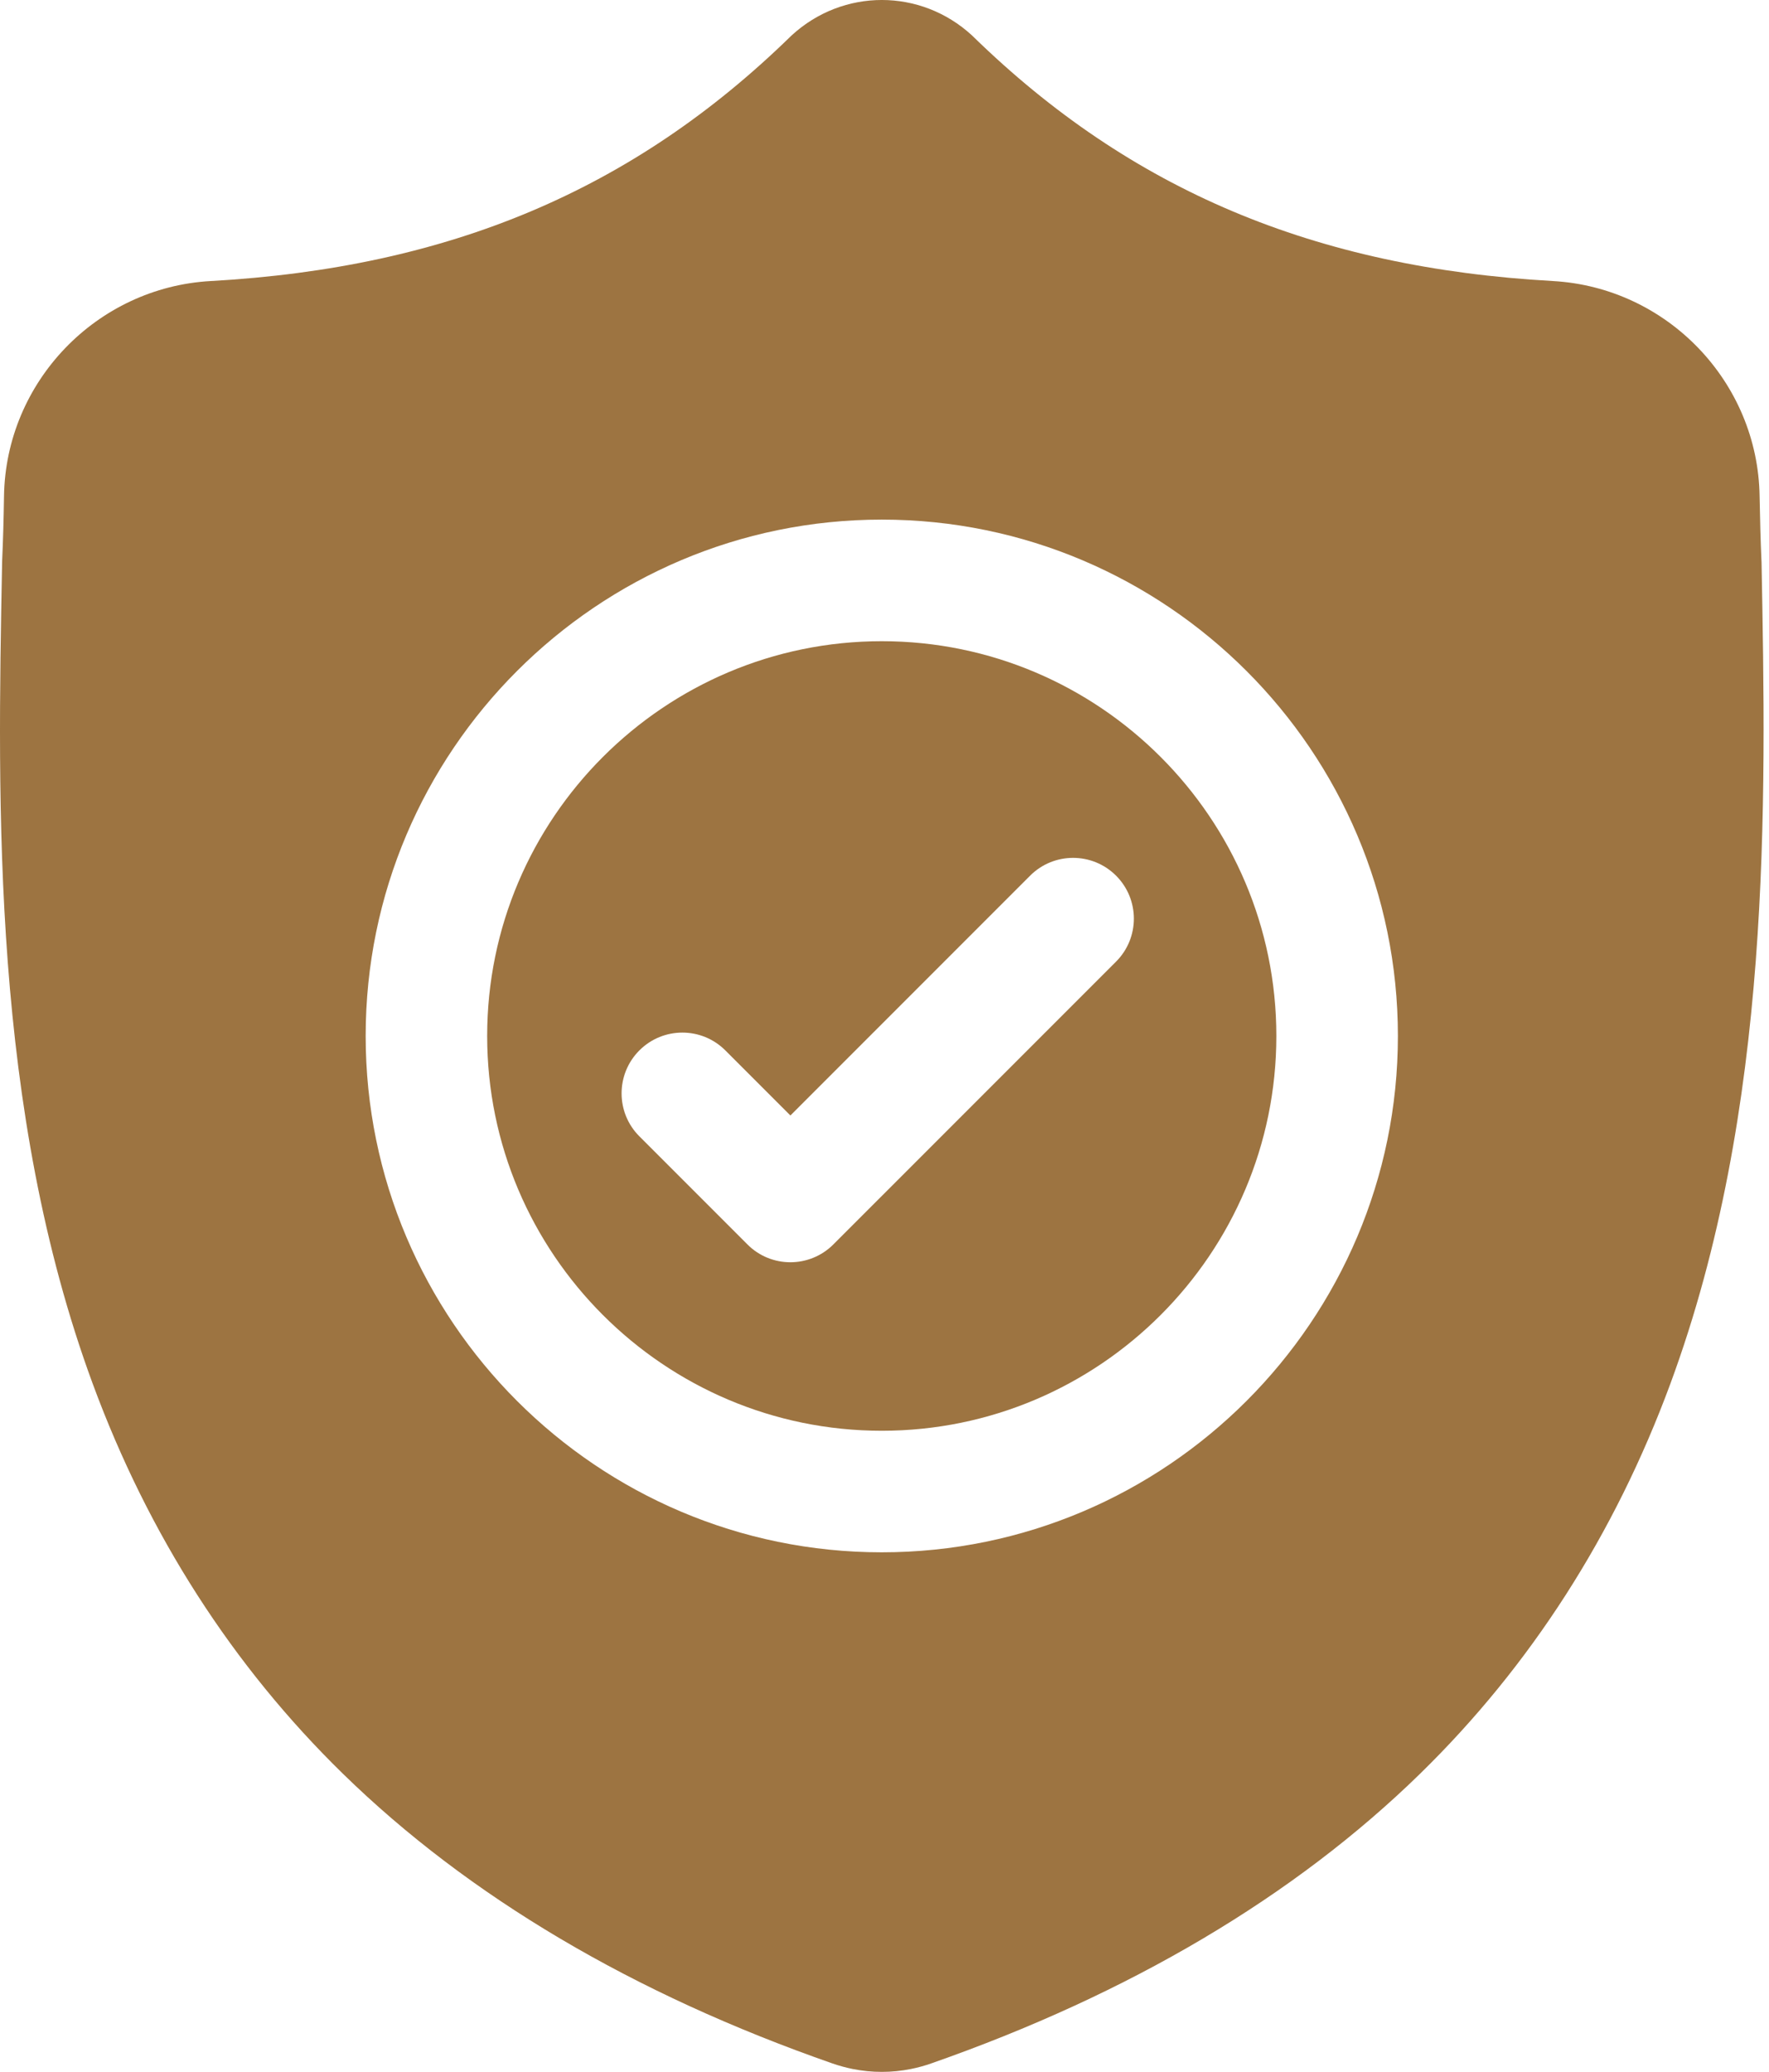
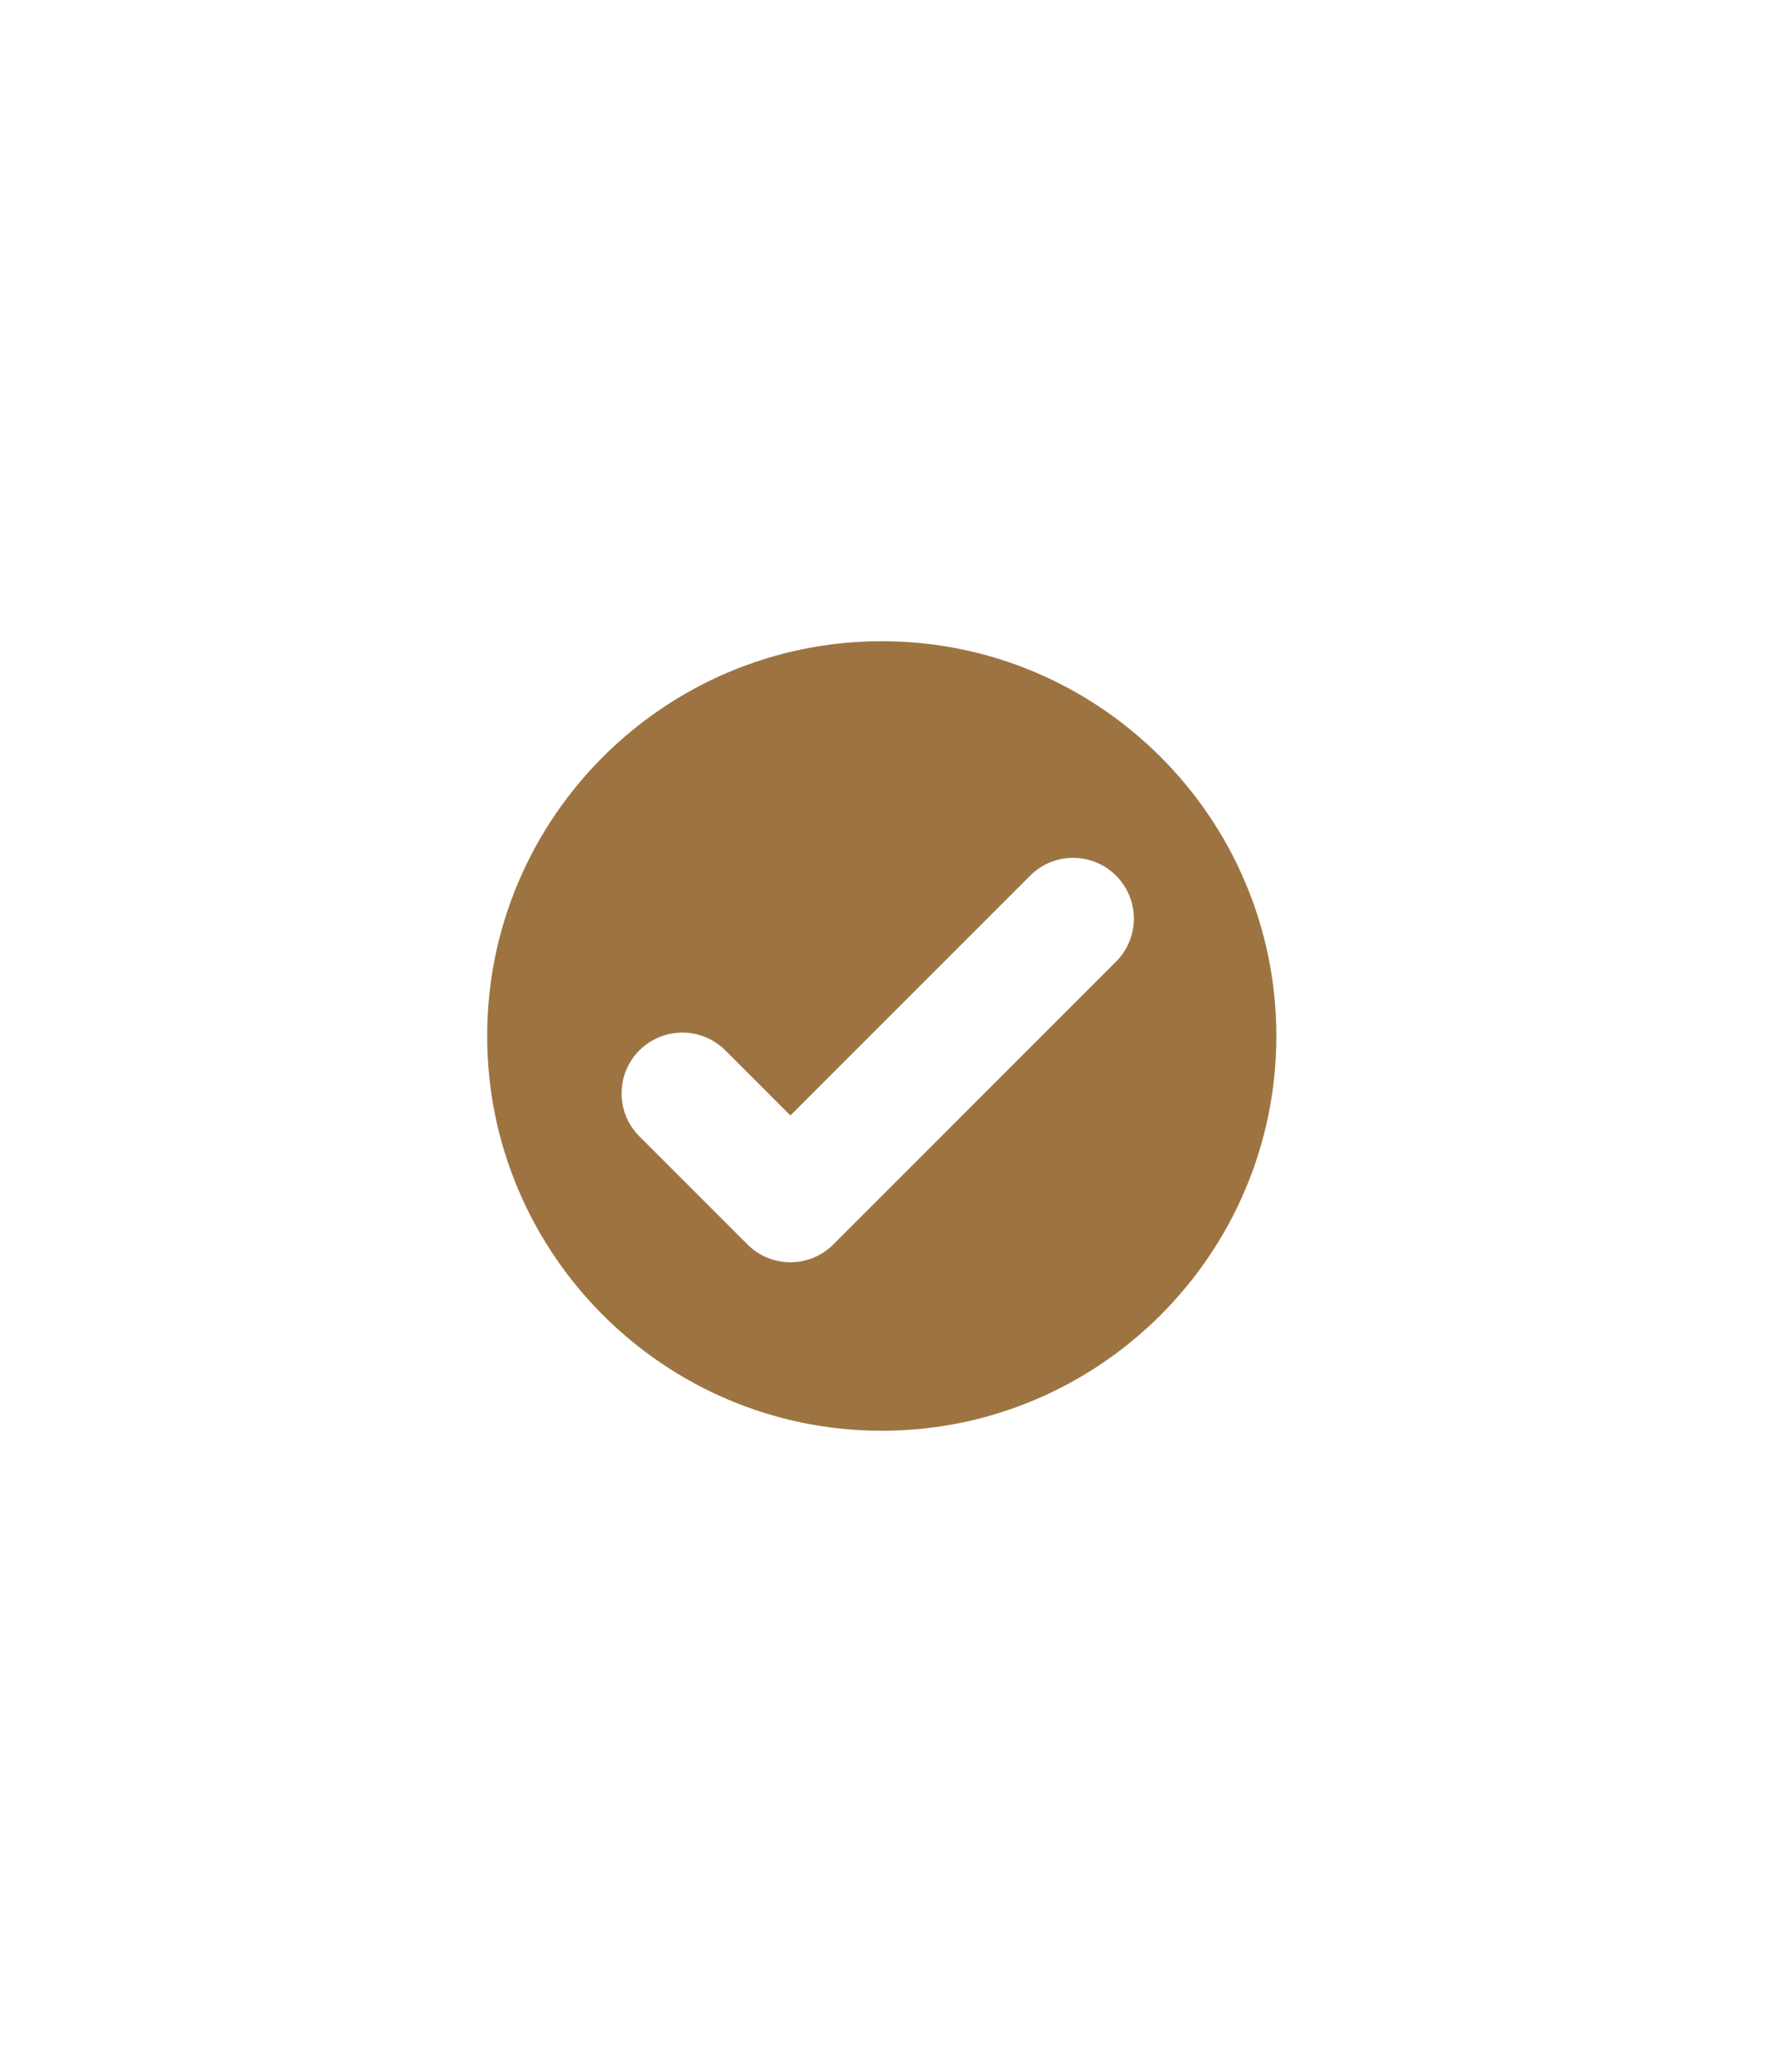
<svg xmlns="http://www.w3.org/2000/svg" width="41" height="48" viewBox="0 0 41 48" fill="none">
  <path d="M20.437 14.855C15.394 14.855 11.291 18.958 11.291 24.001C11.291 29.044 15.394 33.147 20.437 33.147C25.48 33.147 29.582 29.044 29.582 24.001C29.582 18.958 25.48 14.855 20.437 14.855ZM25.867 22.278L19.315 28.83C19.04 29.105 18.679 29.243 18.319 29.243C17.958 29.243 17.598 29.106 17.323 28.83L14.819 26.326C14.269 25.777 14.269 24.885 14.819 24.335C15.369 23.785 16.261 23.785 16.811 24.335L18.319 25.843L23.875 20.287C24.425 19.737 25.317 19.737 25.867 20.287C26.417 20.837 26.417 21.728 25.867 22.278Z" fill="#9D7441" />
-   <path d="M40.827 13.024L40.825 12.986C40.805 12.525 40.791 12.037 40.782 11.495C40.743 8.848 38.639 6.659 35.992 6.511C30.473 6.203 26.204 4.403 22.556 0.848L22.525 0.818C21.335 -0.273 19.541 -0.273 18.35 0.818L18.319 0.848C14.671 4.403 10.402 6.203 4.883 6.511C2.237 6.659 0.133 8.848 0.093 11.495C0.085 12.034 0.071 12.522 0.05 12.986L0.048 13.073C-0.059 18.701 -0.193 25.704 2.15 32.061C3.439 35.557 5.39 38.596 7.949 41.094C10.864 43.939 14.682 46.197 19.297 47.806C19.448 47.858 19.604 47.901 19.762 47.933C19.987 47.978 20.212 48 20.438 48C20.663 48 20.889 47.978 21.113 47.933C21.272 47.901 21.429 47.858 21.58 47.805C26.189 46.193 30.004 43.934 32.916 41.09C35.474 38.591 37.425 35.551 38.715 32.055C41.067 25.679 40.934 18.662 40.827 13.024ZM20.437 35.963C13.841 35.963 8.475 30.597 8.475 24.001C8.475 17.404 13.841 12.038 20.437 12.038C27.033 12.038 32.399 17.404 32.399 24.001C32.399 30.597 27.033 35.963 20.437 35.963Z" fill="#9D7441" />
</svg>